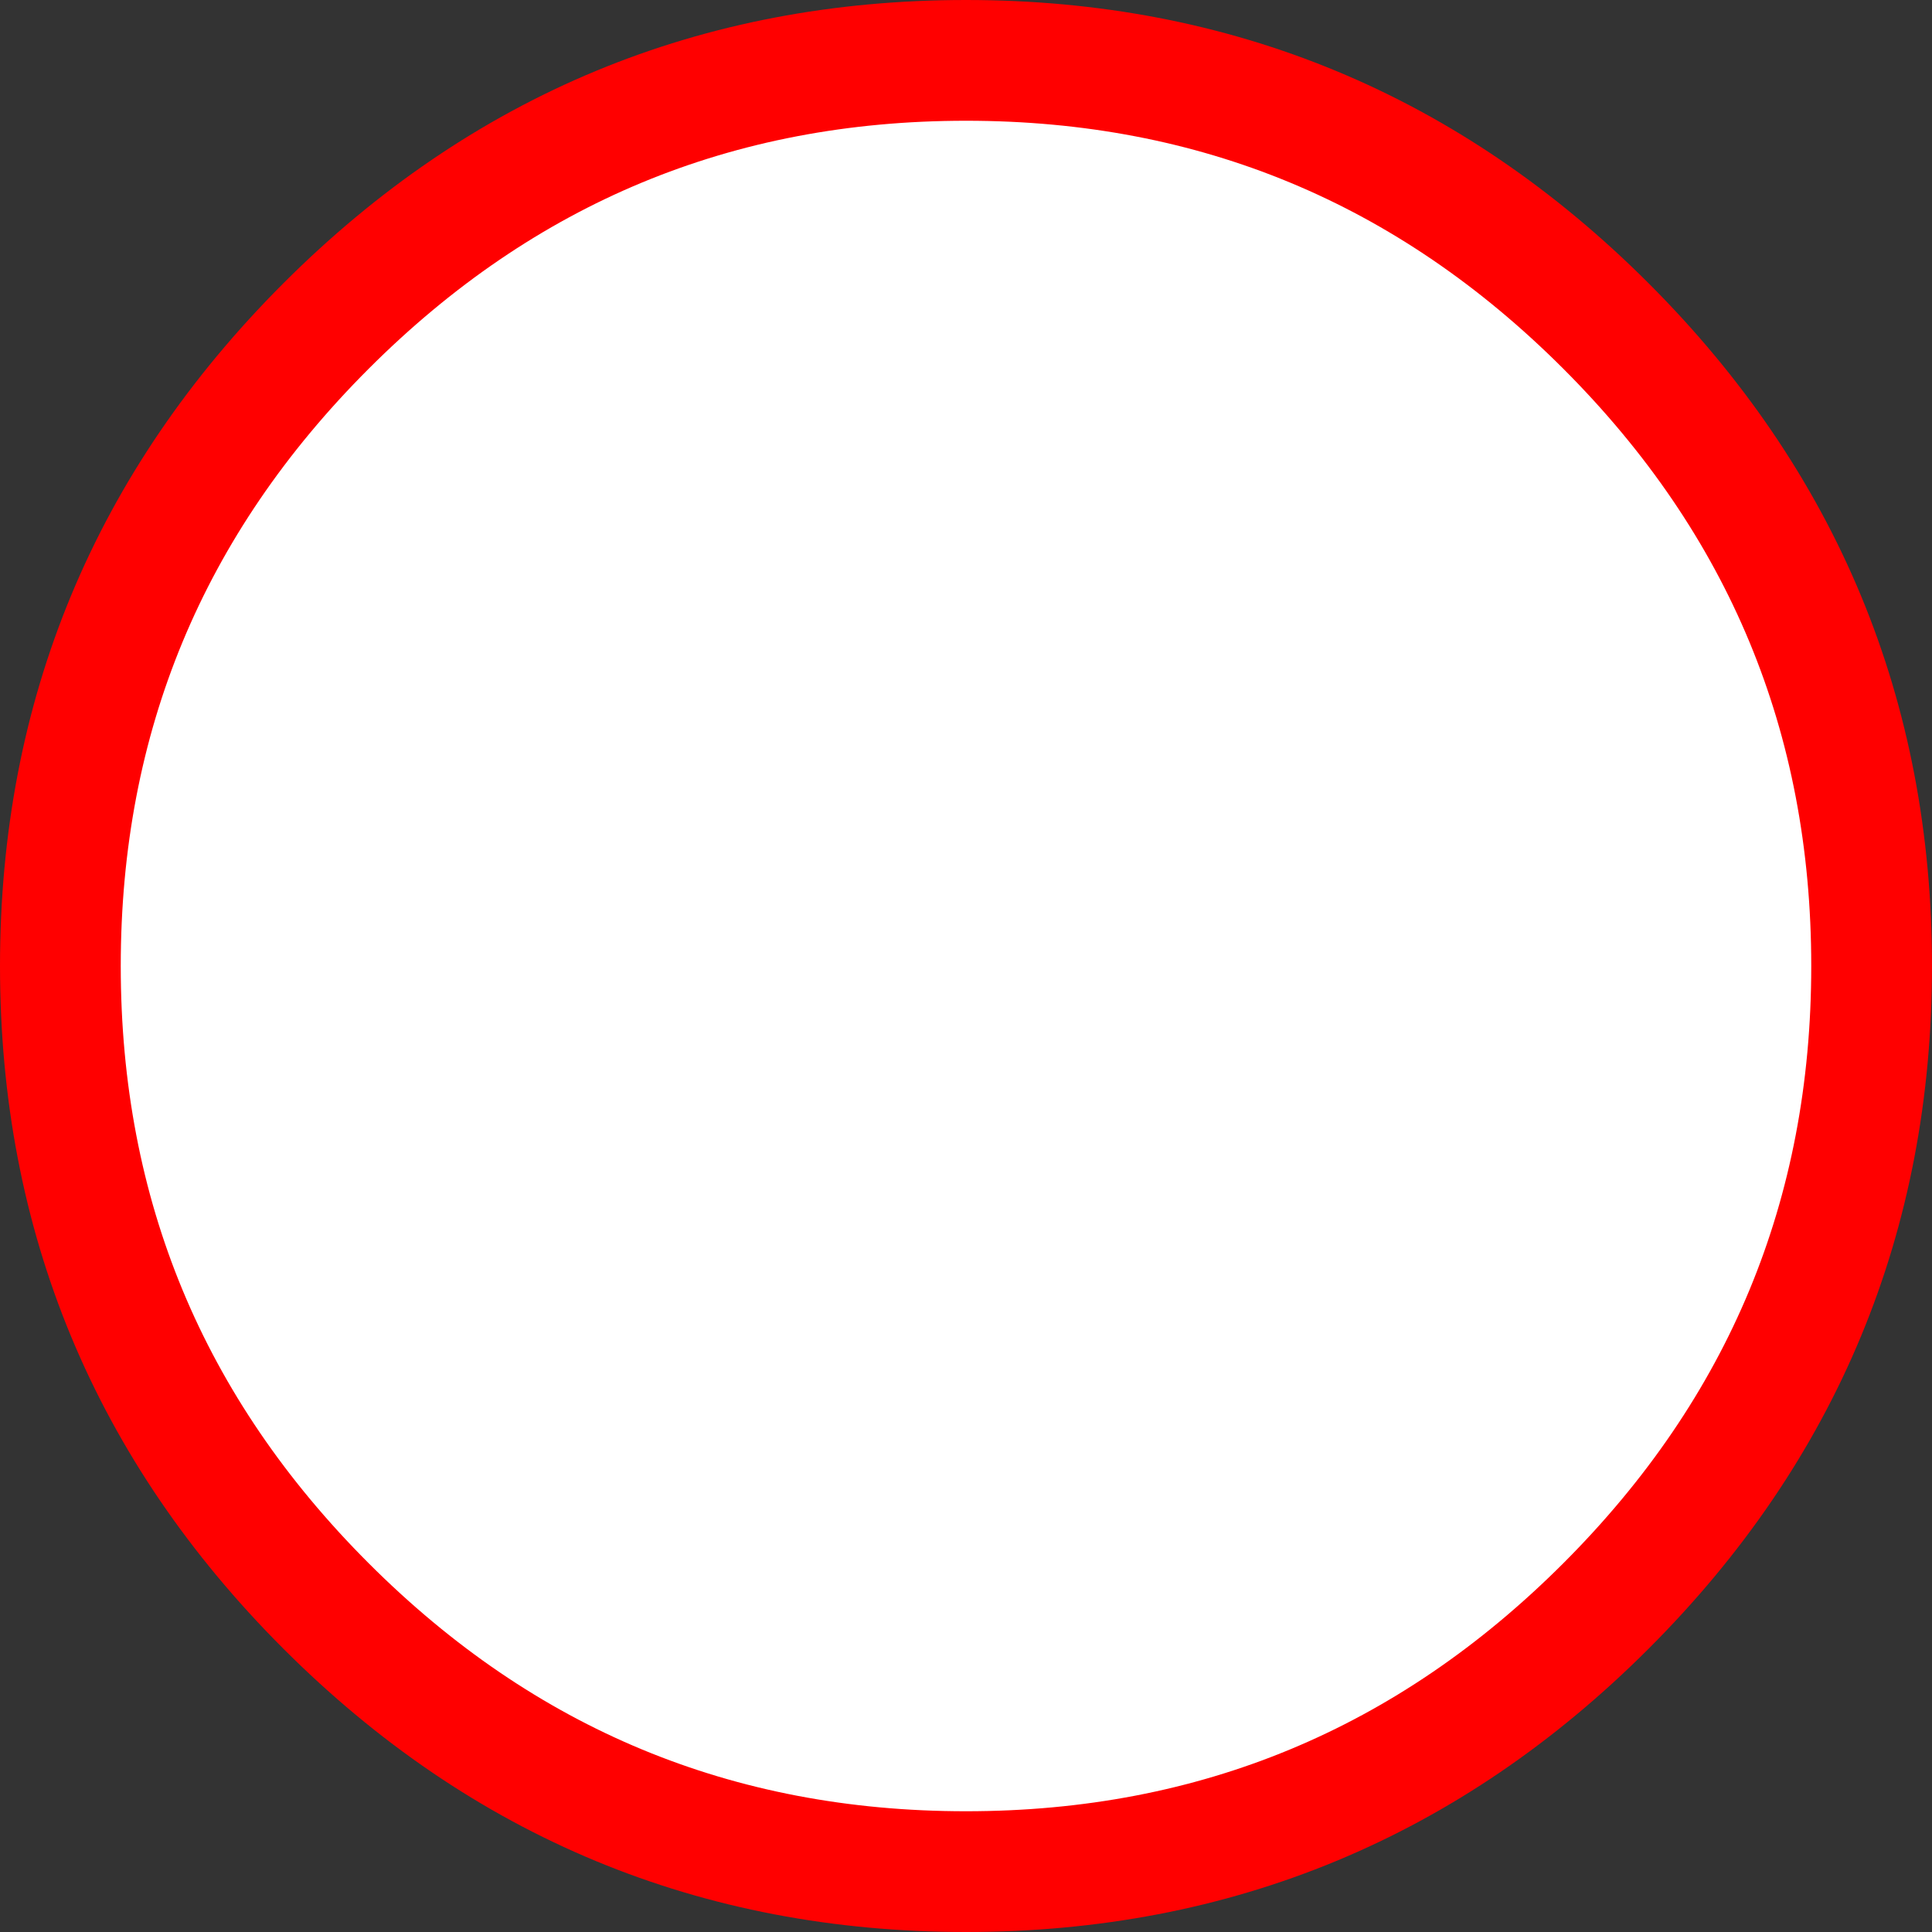
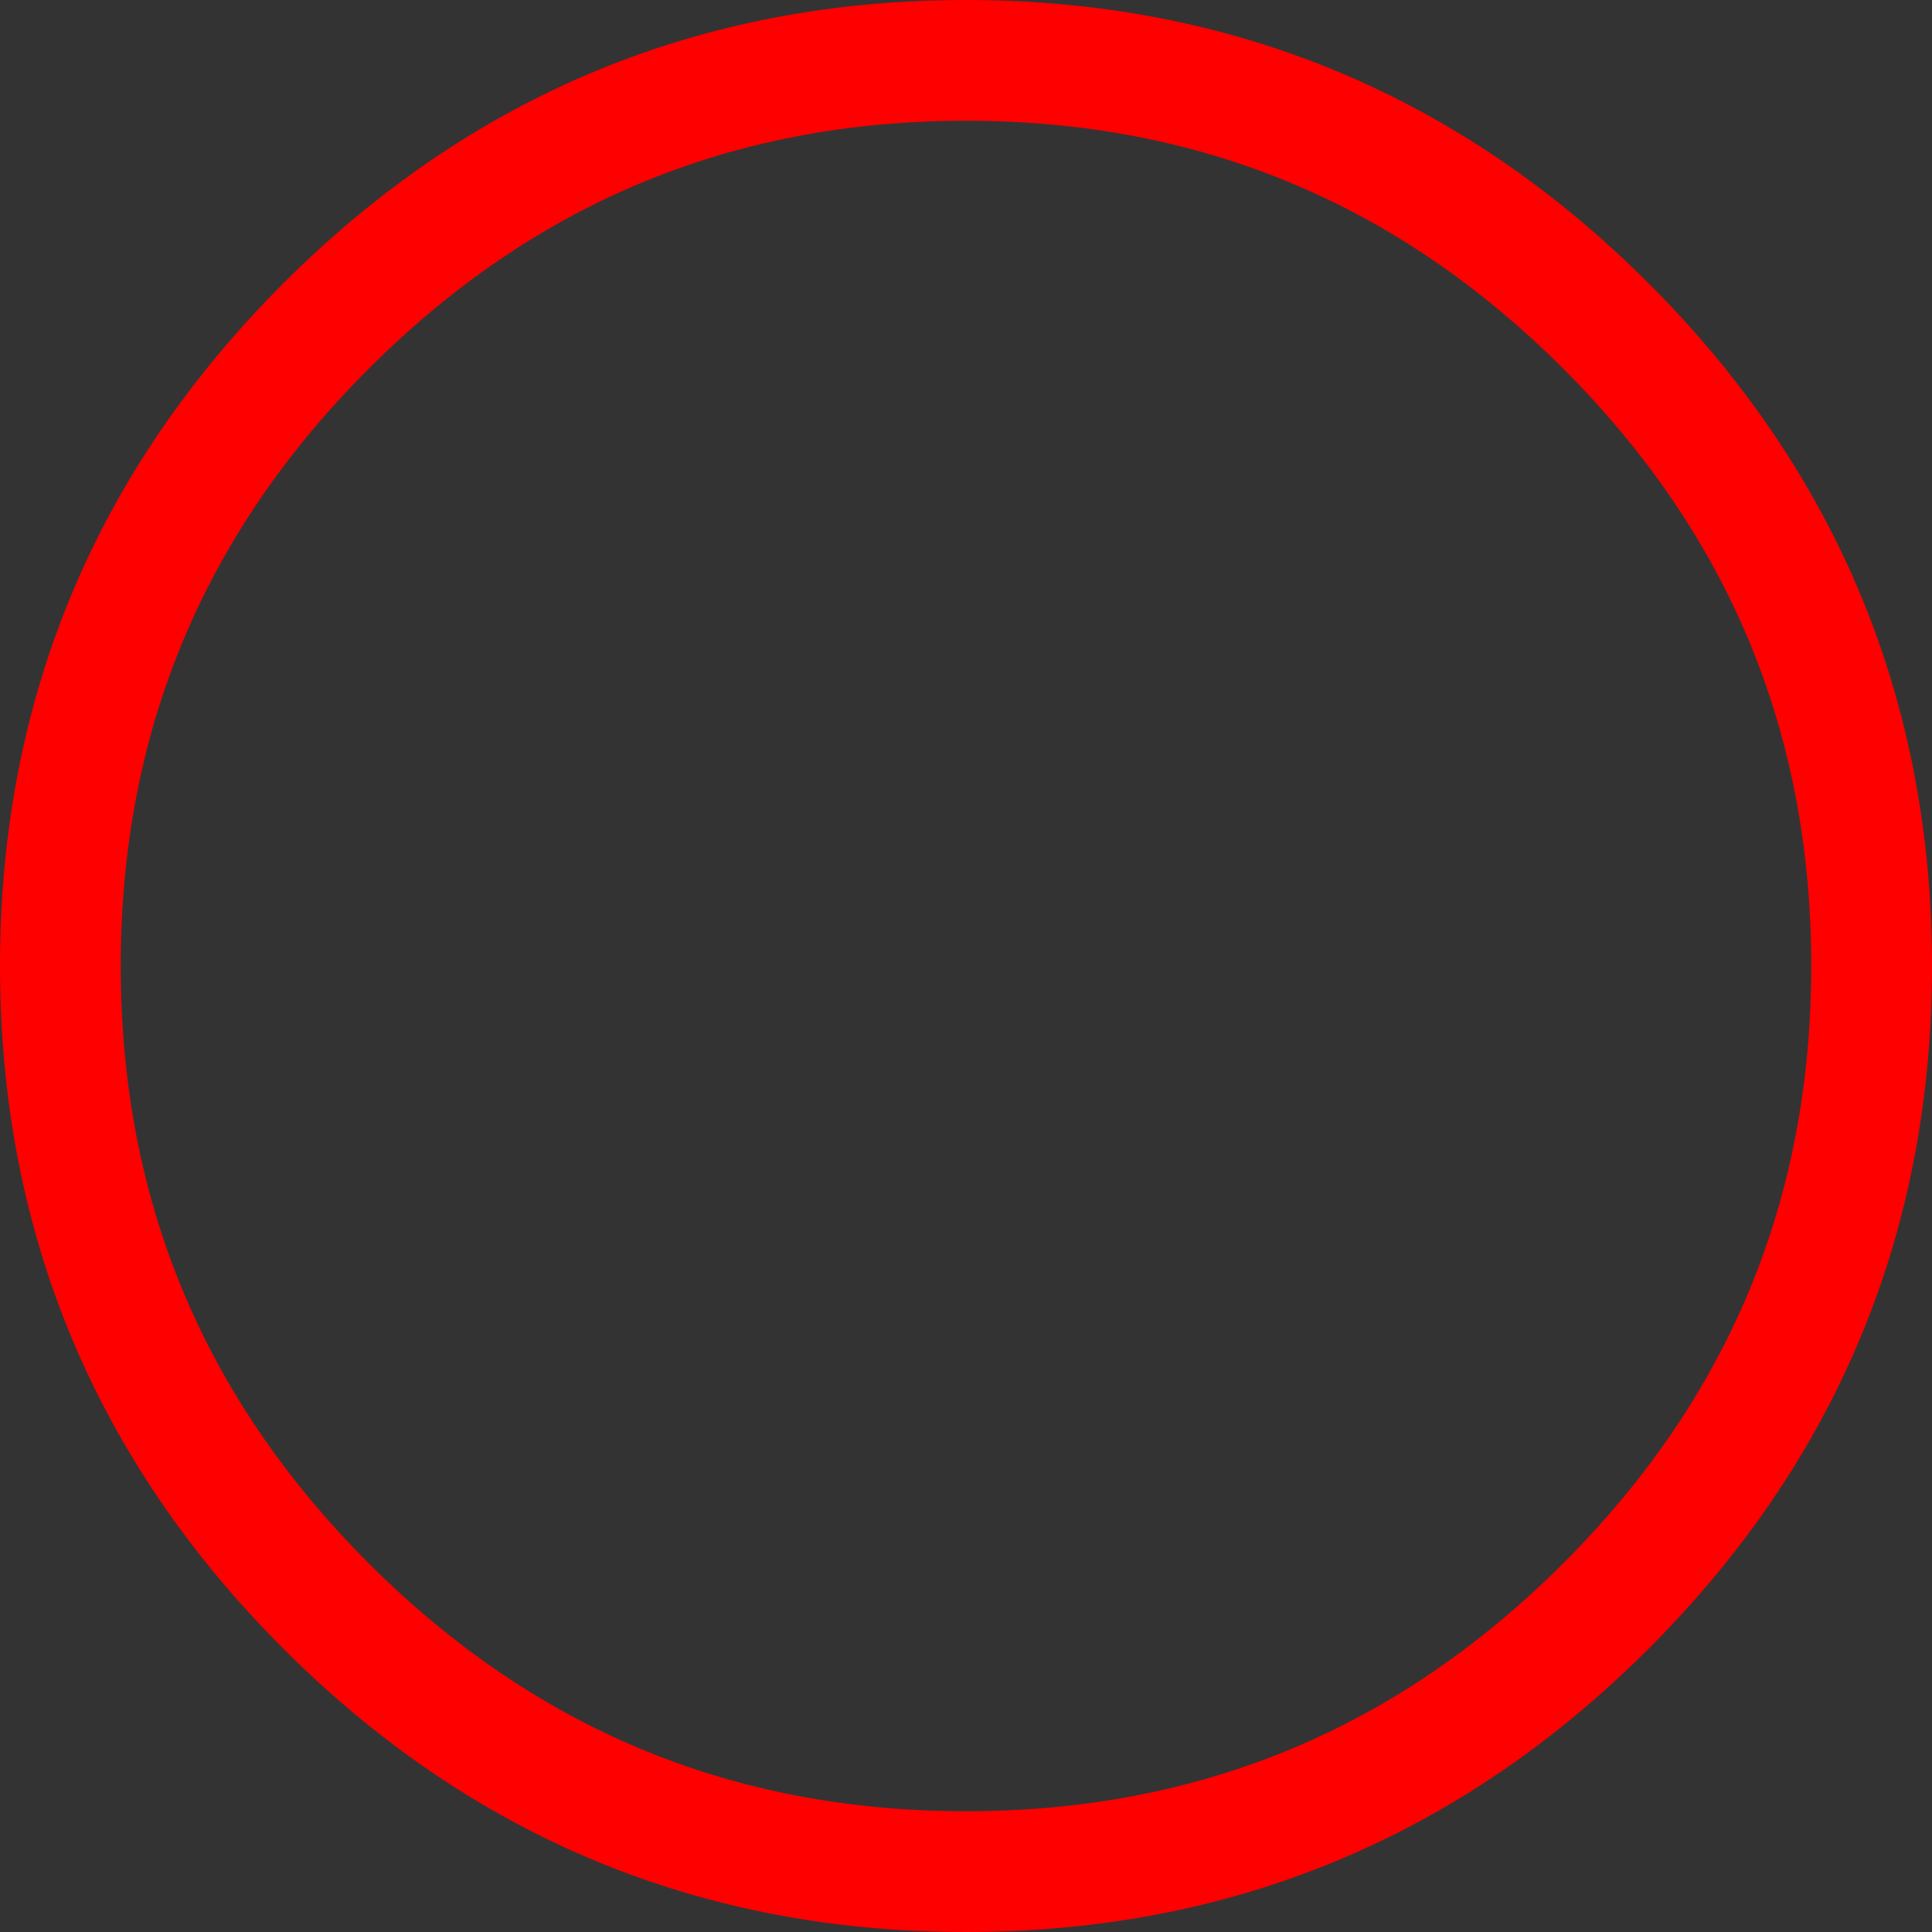
<svg xmlns="http://www.w3.org/2000/svg" height="16.0px" width="16.0px">
  <rect width="100%" height="100%" fill="#333333" stroke="none" />
  <g transform="matrix(1.0, 0.0, 0.0, 1.0, 8.0, 8.0)">
-     <path d="M7.5 0.0 Q7.5 3.1 5.3 5.3 3.1 7.5 0.0 7.5 -3.1 7.5 -5.3 5.3 -7.5 3.1 -7.5 0.0 -7.5 -3.1 -5.3 -5.3 -3.1 -7.5 0.0 -7.5 3.1 -7.5 5.3 -5.3 7.5 -3.1 7.5 0.0" fill="#ffffff" fill-rule="evenodd" stroke="none" />
-     <path d="M7.5 0.0 Q7.5 3.1 5.3 5.3 3.1 7.5 0.0 7.5 -3.1 7.5 -5.3 5.3 -7.5 3.1 -7.5 0.0 -7.5 -3.1 -5.3 -5.3 -3.1 -7.5 0.0 -7.5 3.1 -7.5 5.3 -5.3 7.5 -3.1 7.5 0.0 Z" fill="none" stroke="#ff0000" stroke-linecap="round" stroke-linejoin="round" stroke-width="1.0" />
+     <path d="M7.5 0.0 Q7.5 3.1 5.3 5.3 3.1 7.5 0.0 7.5 -3.1 7.5 -5.3 5.3 -7.5 3.1 -7.5 0.0 -7.5 -3.1 -5.3 -5.3 -3.1 -7.5 0.0 -7.5 3.1 -7.5 5.3 -5.3 7.5 -3.1 7.5 0.0 " fill="none" stroke="#ff0000" stroke-linecap="round" stroke-linejoin="round" stroke-width="1.0" />
  </g>
</svg>